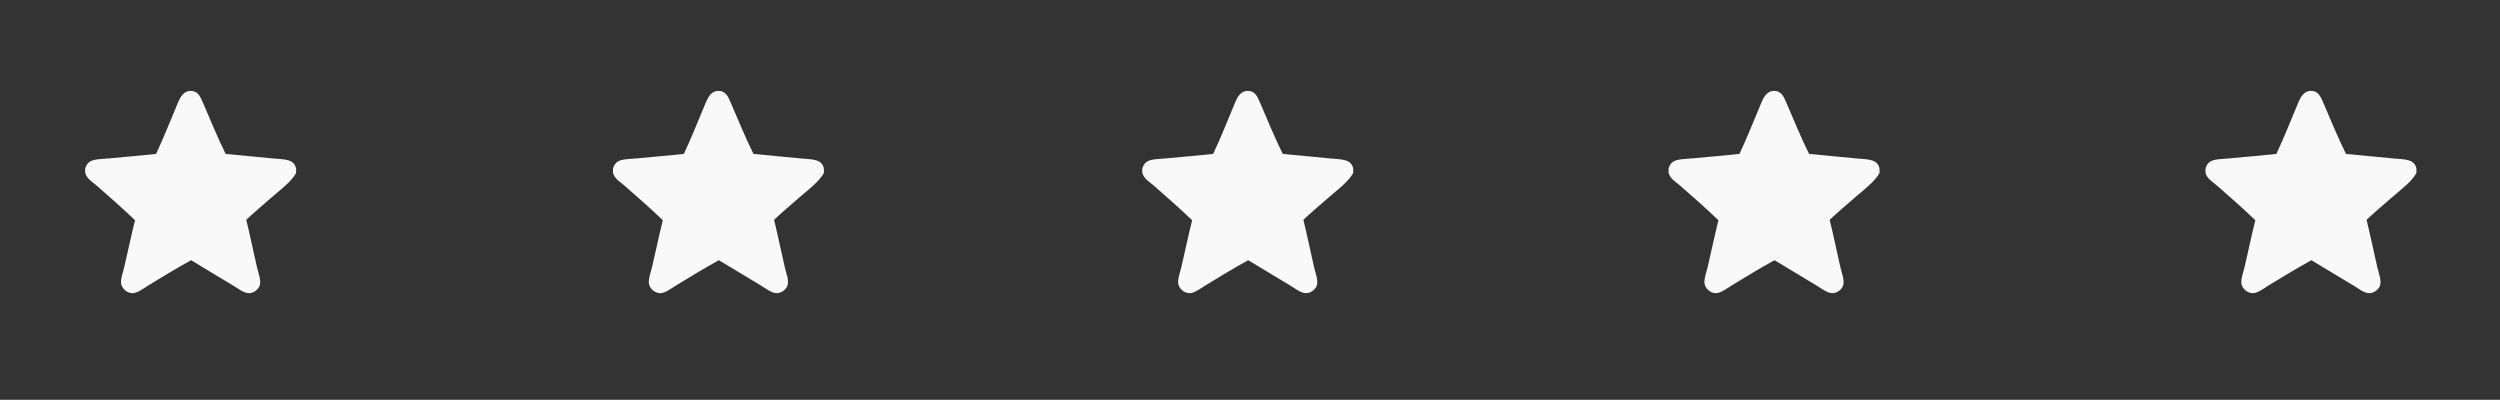
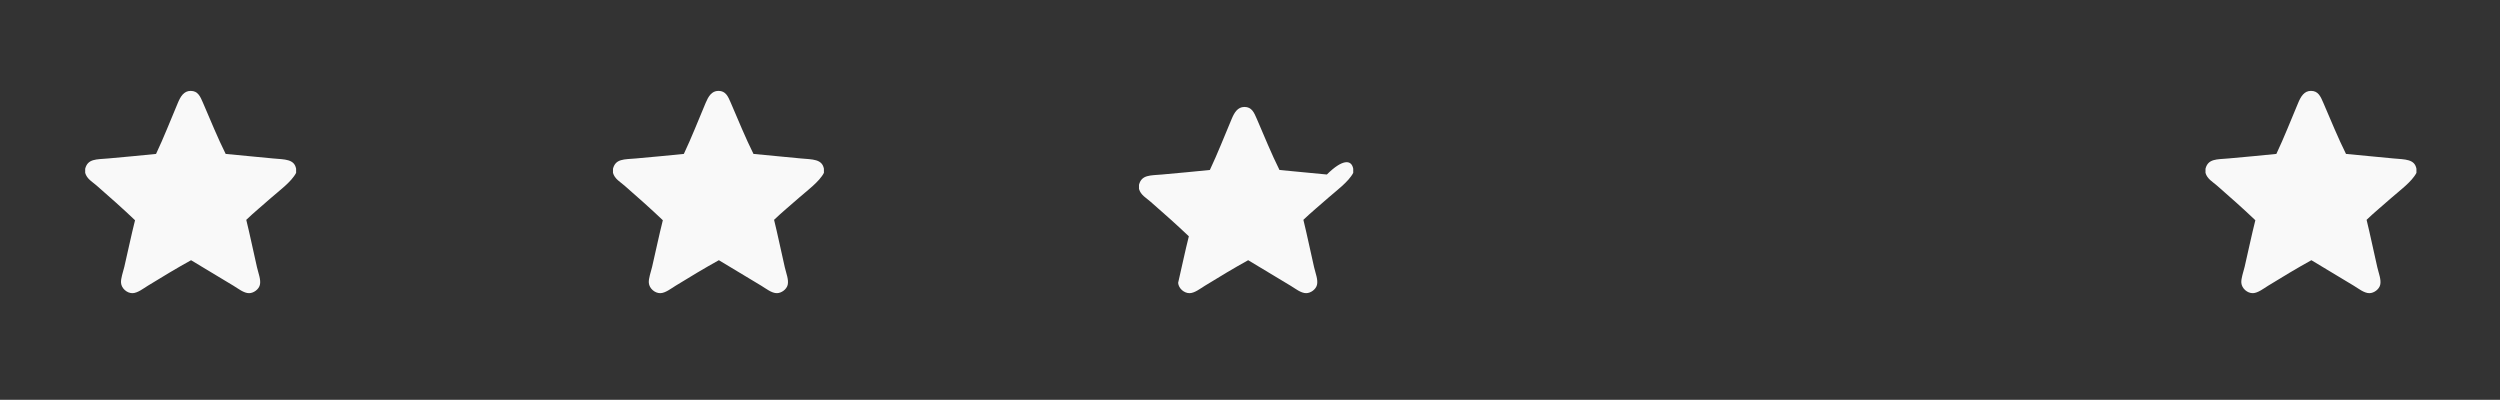
<svg xmlns="http://www.w3.org/2000/svg" version="1.1" id="Capa_1" x="0px" y="0px" width="425.2px" height="68px" viewBox="0 0 425.2 68" xml:space="preserve">
  <rect x="0" y="0" width="425.2" height="68" fill="#333333" stroke="none" />
  <g>
    <g>
-       <path fill-rule="evenodd" clip-rule="evenodd" fill="#F9F9F9" d="M230.157,28.699c0,0.234,0,0.467,0,0.701    c-0.78,1.521-2.933,3.081-4.204,4.205c-1.51,1.333-2.977,2.536-4.274,3.783c0.573,2.31,1.205,5.378,1.821,8.059    c0.237,1.024,0.709,2.151,0.491,3.013c-0.193,0.766-1.057,1.389-1.822,1.401c-0.902,0.016-1.911-0.814-2.662-1.262    c-2.461-1.463-4.832-2.917-7.218-4.344c-2.48,1.374-4.804,2.779-7.357,4.344c-0.727,0.446-1.739,1.247-2.593,1.262    c-0.938,0.017-1.884-0.799-1.962-1.752c-0.062-0.766,0.357-1.854,0.561-2.732c0.606-2.608,1.209-5.5,1.822-7.918    c-2.109-2.017-4.292-3.935-6.516-5.886c-0.72-0.631-1.68-1.143-1.962-2.172c0-0.234,0-0.466,0-0.701    c0.441-1.715,1.865-1.577,3.924-1.752c2.542-0.216,5.904-0.551,8.128-0.771c1.318-2.786,2.459-5.716,3.714-8.688    c0.446-1.058,1.002-2.032,2.172-2.032c1.239,0,1.632,0.942,2.102,2.032c1.298,3.01,2.503,5.981,3.854,8.688    c2.402,0.239,5.567,0.548,8.058,0.771C228.239,27.127,229.846,27.041,230.157,28.699z" />
+       <path fill-rule="evenodd" clip-rule="evenodd" fill="#F9F9F9" d="M230.157,28.699c0,0.234,0,0.467,0,0.701    c-0.78,1.521-2.933,3.081-4.204,4.205c-1.51,1.333-2.977,2.536-4.274,3.783c0.573,2.31,1.205,5.378,1.821,8.059    c0.237,1.024,0.709,2.151,0.491,3.013c-0.193,0.766-1.057,1.389-1.822,1.401c-0.902,0.016-1.911-0.814-2.662-1.262    c-2.461-1.463-4.832-2.917-7.218-4.344c-2.48,1.374-4.804,2.779-7.357,4.344c-0.727,0.446-1.739,1.247-2.593,1.262    c-0.938,0.017-1.884-0.799-1.962-1.752c0.606-2.608,1.209-5.5,1.822-7.918    c-2.109-2.017-4.292-3.935-6.516-5.886c-0.72-0.631-1.68-1.143-1.962-2.172c0-0.234,0-0.466,0-0.701    c0.441-1.715,1.865-1.577,3.924-1.752c2.542-0.216,5.904-0.551,8.128-0.771c1.318-2.786,2.459-5.716,3.714-8.688    c0.446-1.058,1.002-2.032,2.172-2.032c1.239,0,1.632,0.942,2.102,2.032c1.298,3.01,2.503,5.981,3.854,8.688    c2.402,0.239,5.567,0.548,8.058,0.771C228.239,27.127,229.846,27.041,230.157,28.699z" />
    </g>
  </g>
  <g>
    <g>
      <path fill-rule="evenodd" clip-rule="evenodd" fill="#F9F9F9" d="M140.132,28.699c0,0.235,0,0.467,0,0.701    c-0.78,1.521-2.933,3.081-4.204,4.204c-1.509,1.333-2.977,2.536-4.274,3.784c0.573,2.309,1.205,5.377,1.822,8.058    c0.236,1.024,0.708,2.151,0.491,3.013c-0.194,0.766-1.057,1.389-1.822,1.401c-0.902,0.016-1.912-0.813-2.663-1.262    c-2.461-1.463-4.832-2.917-7.217-4.344c-2.48,1.374-4.804,2.779-7.357,4.344c-0.727,0.447-1.739,1.248-2.593,1.262    c-0.938,0.017-1.885-0.799-1.962-1.751c-0.062-0.767,0.357-1.855,0.561-2.733c0.606-2.607,1.209-5.5,1.822-7.918    c-2.109-2.017-4.292-3.935-6.516-5.886c-0.72-0.631-1.68-1.142-1.962-2.172c0-0.234,0-0.466,0-0.701    c0.441-1.714,1.865-1.577,3.924-1.751c2.542-0.216,5.904-0.551,8.128-0.771c1.318-2.786,2.459-5.716,3.713-8.688    c0.447-1.058,1.002-2.033,2.172-2.033c1.239,0,1.632,0.942,2.102,2.033c1.297,3.01,2.503,5.981,3.854,8.688    c2.403,0.24,5.567,0.548,8.058,0.771C138.215,27.128,139.82,27.041,140.132,28.699z" />
    </g>
  </g>
  <g>
    <g>
      <path fill-rule="evenodd" clip-rule="evenodd" fill="#F9F9F9" d="M50.363,28.7c0,0.234,0,0.467,0,0.701    c-0.78,1.521-2.932,3.081-4.204,4.205c-1.509,1.333-2.976,2.537-4.274,3.784c0.573,2.309,1.205,5.377,1.822,8.058    c0.236,1.025,0.709,2.151,0.491,3.014c-0.194,0.766-1.057,1.388-1.822,1.4c-0.902,0.016-1.912-0.813-2.663-1.261    c-2.461-1.464-4.832-2.918-7.217-4.344c-2.48,1.373-4.804,2.778-7.357,4.344c-0.727,0.446-1.738,1.247-2.592,1.261    c-0.939,0.017-1.885-0.799-1.962-1.751c-0.063-0.767,0.356-1.855,0.561-2.733c0.606-2.607,1.209-5.5,1.822-7.918    c-2.109-2.017-4.292-3.935-6.517-5.885c-0.719-0.631-1.68-1.143-1.962-2.172c0-0.234,0-0.466,0-0.701    c0.44-1.715,1.865-1.577,3.924-1.752c2.542-0.216,5.905-0.551,8.128-0.771c1.317-2.786,2.458-5.715,3.713-8.688    c0.446-1.057,1.002-2.032,2.172-2.032c1.239,0,1.632,0.942,2.102,2.032c1.298,3.01,2.503,5.981,3.854,8.688    c2.403,0.239,5.568,0.548,8.058,0.771C48.446,27.128,50.052,27.041,50.363,28.7z" />
    </g>
  </g>
  <g>
    <g>
-       <path fill-rule="evenodd" clip-rule="evenodd" fill="#F9F9F9" d="M319.671,28.699c0,0.235,0,0.467,0,0.701    c-0.78,1.521-2.933,3.081-4.204,4.204c-1.51,1.333-2.978,2.536-4.275,3.784c0.573,2.309,1.205,5.377,1.822,8.058    c0.236,1.024,0.708,2.151,0.49,3.013c-0.193,0.766-1.056,1.389-1.821,1.401c-0.902,0.016-1.912-0.813-2.662-1.262    c-2.462-1.463-4.833-2.917-7.218-4.344c-2.48,1.374-4.805,2.779-7.357,4.344c-0.727,0.447-1.738,1.248-2.592,1.262    c-0.939,0.017-1.886-0.799-1.963-1.751c-0.063-0.767,0.357-1.855,0.561-2.733c0.605-2.607,1.209-5.5,1.822-7.918    c-2.109-2.017-4.292-3.935-6.517-5.886c-0.72-0.631-1.68-1.142-1.962-2.172c0-0.234,0-0.466,0-0.701    c0.44-1.714,1.865-1.577,3.924-1.751c2.542-0.216,5.905-0.551,8.128-0.771c1.318-2.786,2.459-5.716,3.714-8.688    c0.446-1.058,1.002-2.033,2.172-2.033c1.239,0,1.633,0.942,2.103,2.033c1.297,3.01,2.503,5.981,3.854,8.688    c2.403,0.24,5.567,0.548,8.058,0.771C317.753,27.128,319.358,27.041,319.671,28.699z" />
-     </g>
+       </g>
  </g>
  <g>
    <g>
      <path fill-rule="evenodd" clip-rule="evenodd" fill="#F9F9F9" d="M410.987,28.699c0,0.235,0,0.467,0,0.701    c-0.78,1.521-2.933,3.081-4.204,4.204c-1.509,1.333-2.977,2.536-4.274,3.784c0.572,2.309,1.204,5.377,1.821,8.058    c0.236,1.024,0.709,2.151,0.491,3.013c-0.194,0.766-1.057,1.389-1.822,1.401c-0.901,0.016-1.912-0.813-2.662-1.262    c-2.461-1.463-4.832-2.917-7.218-4.344c-2.479,1.374-4.804,2.779-7.357,4.344c-0.727,0.447-1.738,1.248-2.593,1.262    c-0.938,0.017-1.884-0.799-1.962-1.751c-0.062-0.767,0.357-1.855,0.562-2.733c0.605-2.607,1.209-5.5,1.821-7.918    c-2.109-2.017-4.292-3.935-6.516-5.886c-0.72-0.631-1.681-1.142-1.962-2.172c0-0.234,0-0.466,0-0.701    c0.439-1.714,1.864-1.577,3.924-1.751c2.541-0.216,5.903-0.551,8.128-0.771c1.317-2.786,2.459-5.716,3.713-8.688    c0.446-1.058,1.003-2.033,2.173-2.033c1.238,0,1.632,0.942,2.102,2.033c1.298,3.01,2.504,5.981,3.854,8.688    c2.403,0.24,5.568,0.548,8.059,0.771C409.069,27.128,410.676,27.041,410.987,28.699z" />
    </g>
  </g>
</svg>